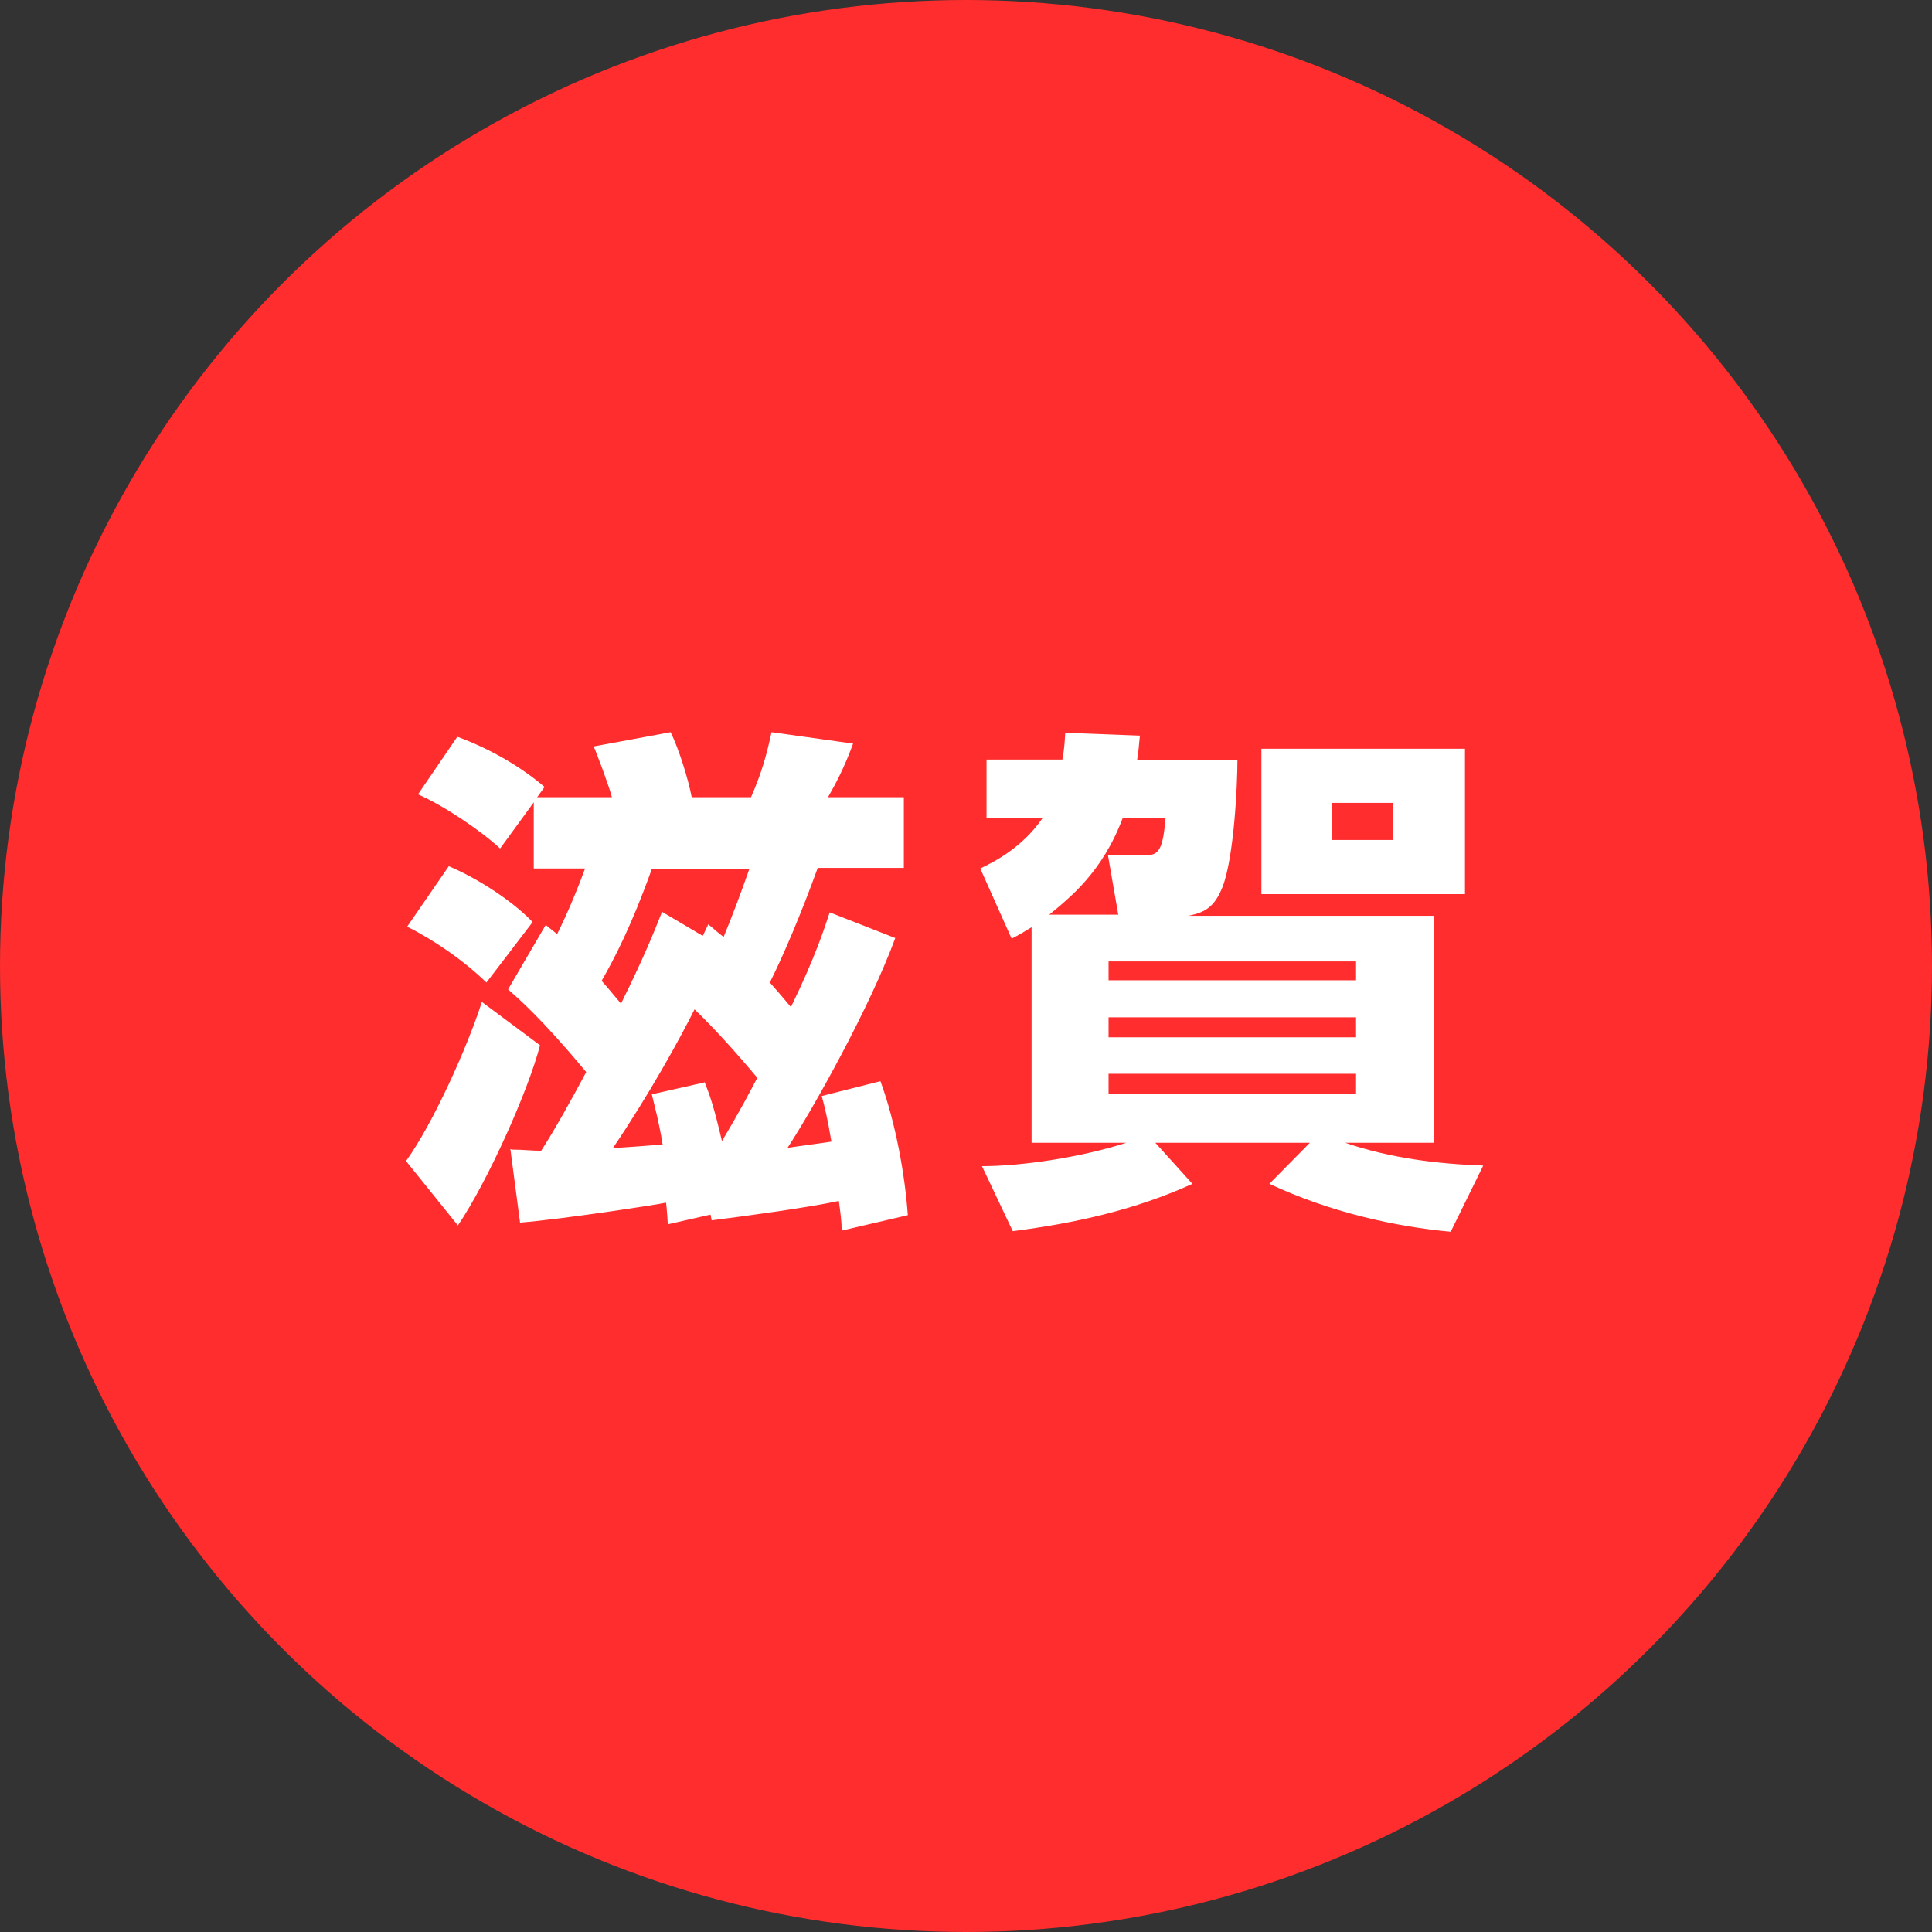
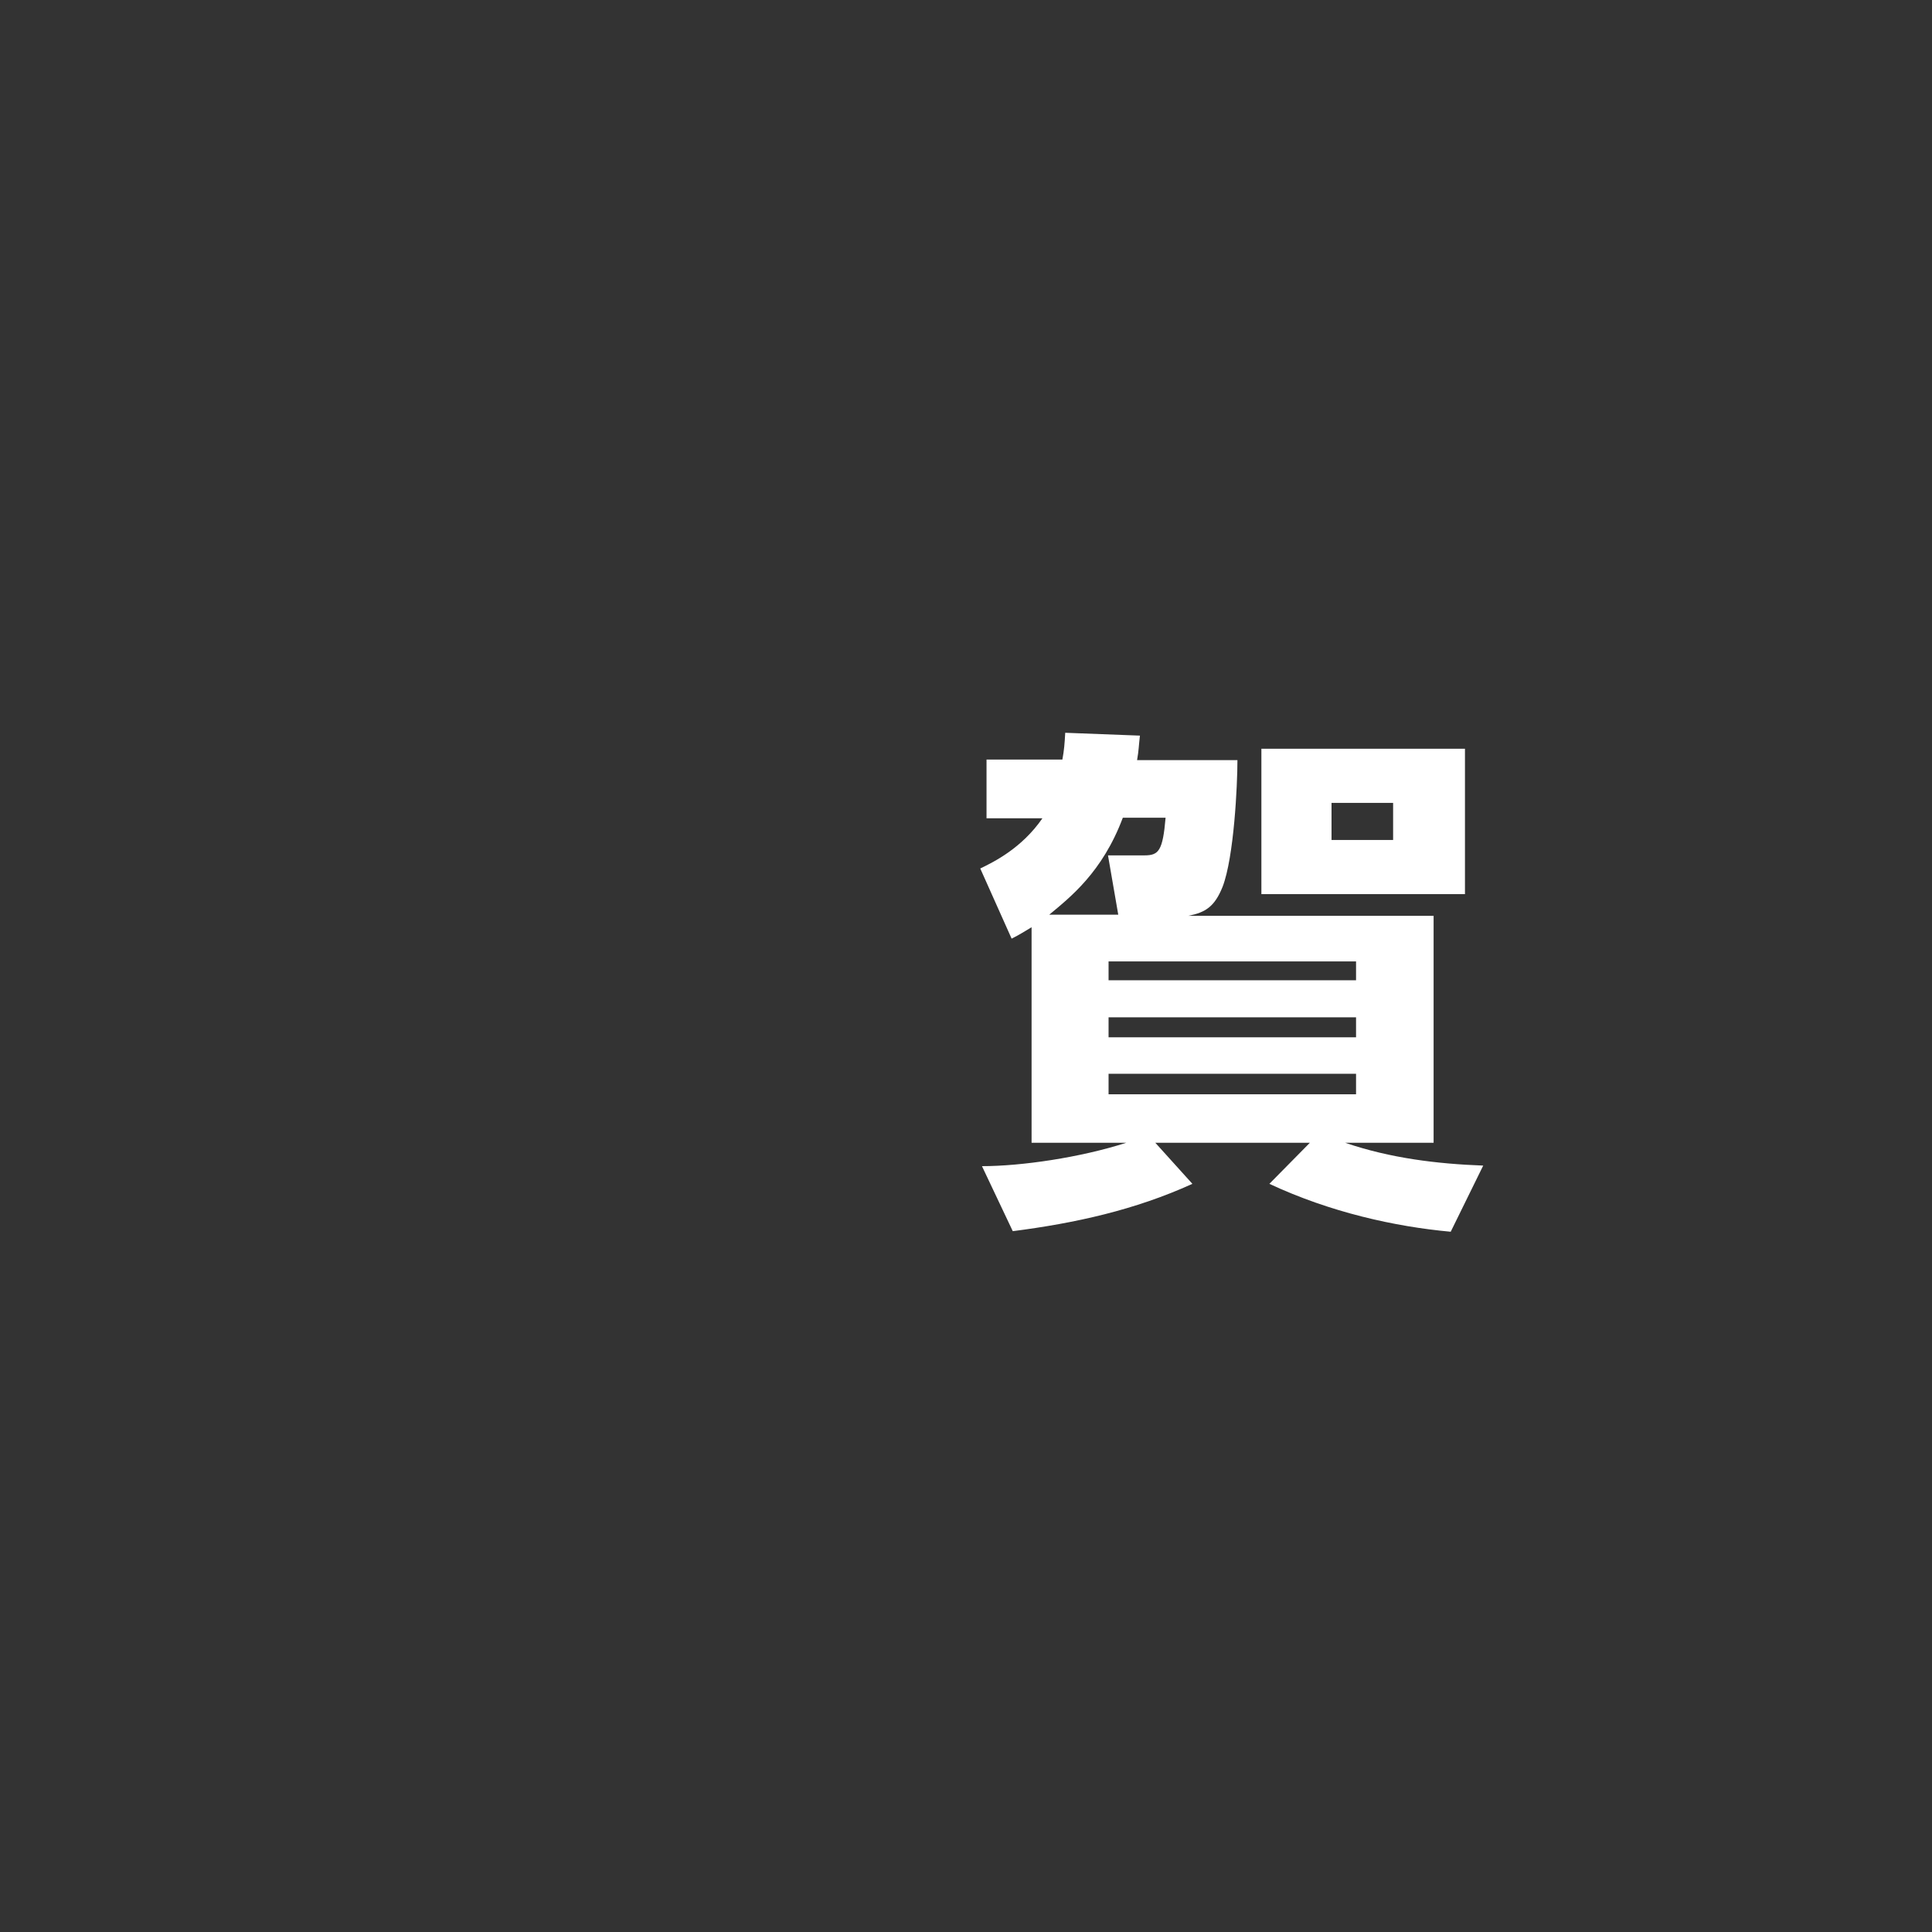
<svg xmlns="http://www.w3.org/2000/svg" id="_レイヤー_2" viewBox="0 0 33.88 33.88">
  <rect x="0" y="0" width="33.88" height="33.88" fill="#333333" stroke="none" />
  <defs>
    <style>.cls-1{fill:#fff;}.cls-2{fill:#ff2d2d;}</style>
  </defs>
  <g id="_レイヤー_2-2">
    <g>
-       <circle class="cls-2" cx="16.94" cy="16.94" r="16.94" />
      <g>
-         <path class="cls-1" d="m9.47,18.33c-.21.81-.92,2.39-1.44,3.16l-.91-1.13c.47-.65,1.07-1.98,1.33-2.79l1.02.76Zm-1.6-3.14c.59.25,1.18.67,1.47.98l-.81,1.06c-.39-.38-.91-.74-1.39-.98l.73-1.06Zm1.11,4.97c.21,0,.33.02.51.02.21-.32.54-.91.79-1.38-.79-.95-1.18-1.28-1.37-1.45l.66-1.13c.1.08.12.1.2.16.17-.34.34-.74.49-1.15h-.9v-1.16l-.59.81c-.32-.3-.98-.75-1.44-.95l.69-1.01c.6.22,1.13.54,1.53.88l-.13.18h1.31c-.05-.2-.28-.81-.32-.89l1.35-.25c.14.28.31.82.37,1.14h1.04c.19-.43.28-.77.36-1.14l1.43.2c-.16.44-.32.73-.44.94h1.33v1.24h-1.51c-.29.8-.59,1.51-.84,2.01.1.11.21.24.37.43.43-.88.59-1.39.68-1.66l1.15.45c-.45,1.22-1.42,2.96-1.89,3.68.11-.02.65-.09.77-.11-.07-.42-.12-.62-.17-.8l1.03-.26c.27.74.43,1.65.48,2.35l-1.16.27c0-.16-.02-.3-.05-.52-.5.11-1.59.26-2.23.34l-.02-.1-.75.17c0-.05-.02-.32-.03-.38-.12.03-1.81.29-2.56.35l-.17-1.29Zm3.35-3.76l.09-.19c.14.11.17.15.27.22.18-.44.31-.79.45-1.19h-1.71c-.35.98-.65,1.56-.88,1.96.1.11.22.26.34.4.43-.87.58-1.26.72-1.61l.71.42Zm.02,2.56c.1.25.17.45.31,1.05.33-.55.5-.88.62-1.11-.16-.19-.64-.76-1.1-1.2-.26.52-.8,1.5-1.43,2.43.14,0,.74-.05.87-.06-.06-.38-.14-.67-.19-.88l.93-.21Z" />
        <path class="cls-1" d="m25.14,16.04v4h-1.55c.79.27,1.61.37,2.42.4l-.57,1.16c-.98-.09-2.11-.34-3.18-.84l.71-.72h-2.71l.65.72c-1.01.46-2.06.69-3.15.83l-.54-1.14c.69,0,1.72-.15,2.53-.41h-1.66v-3.78c-.15.09-.21.13-.35.2l-.55-1.23c.25-.12.73-.36,1.09-.88h-.98v-1.03h1.33c.03-.16.04-.28.05-.47l1.31.05c-.02.17-.02.26-.05.43h1.76c0,.44-.06,1.7-.26,2.22-.14.35-.3.45-.6.51h4.3Zm-5.53,0l-.18-1.04h.64c.25,0,.32-.08.37-.66h-.75c-.36.96-.93,1.4-1.29,1.7h1.2Zm4.17.82h-4.34v.33h4.34v-.33Zm0,.98h-4.34v.35h4.34v-.35Zm0,.99h-4.34v.36h4.34v-.36Zm1.91-5.7v2.55h-3.57v-2.55h3.57Zm-1.26.95h-1.08v.65h1.08v-.65Z" />
      </g>
    </g>
  </g>
</svg>